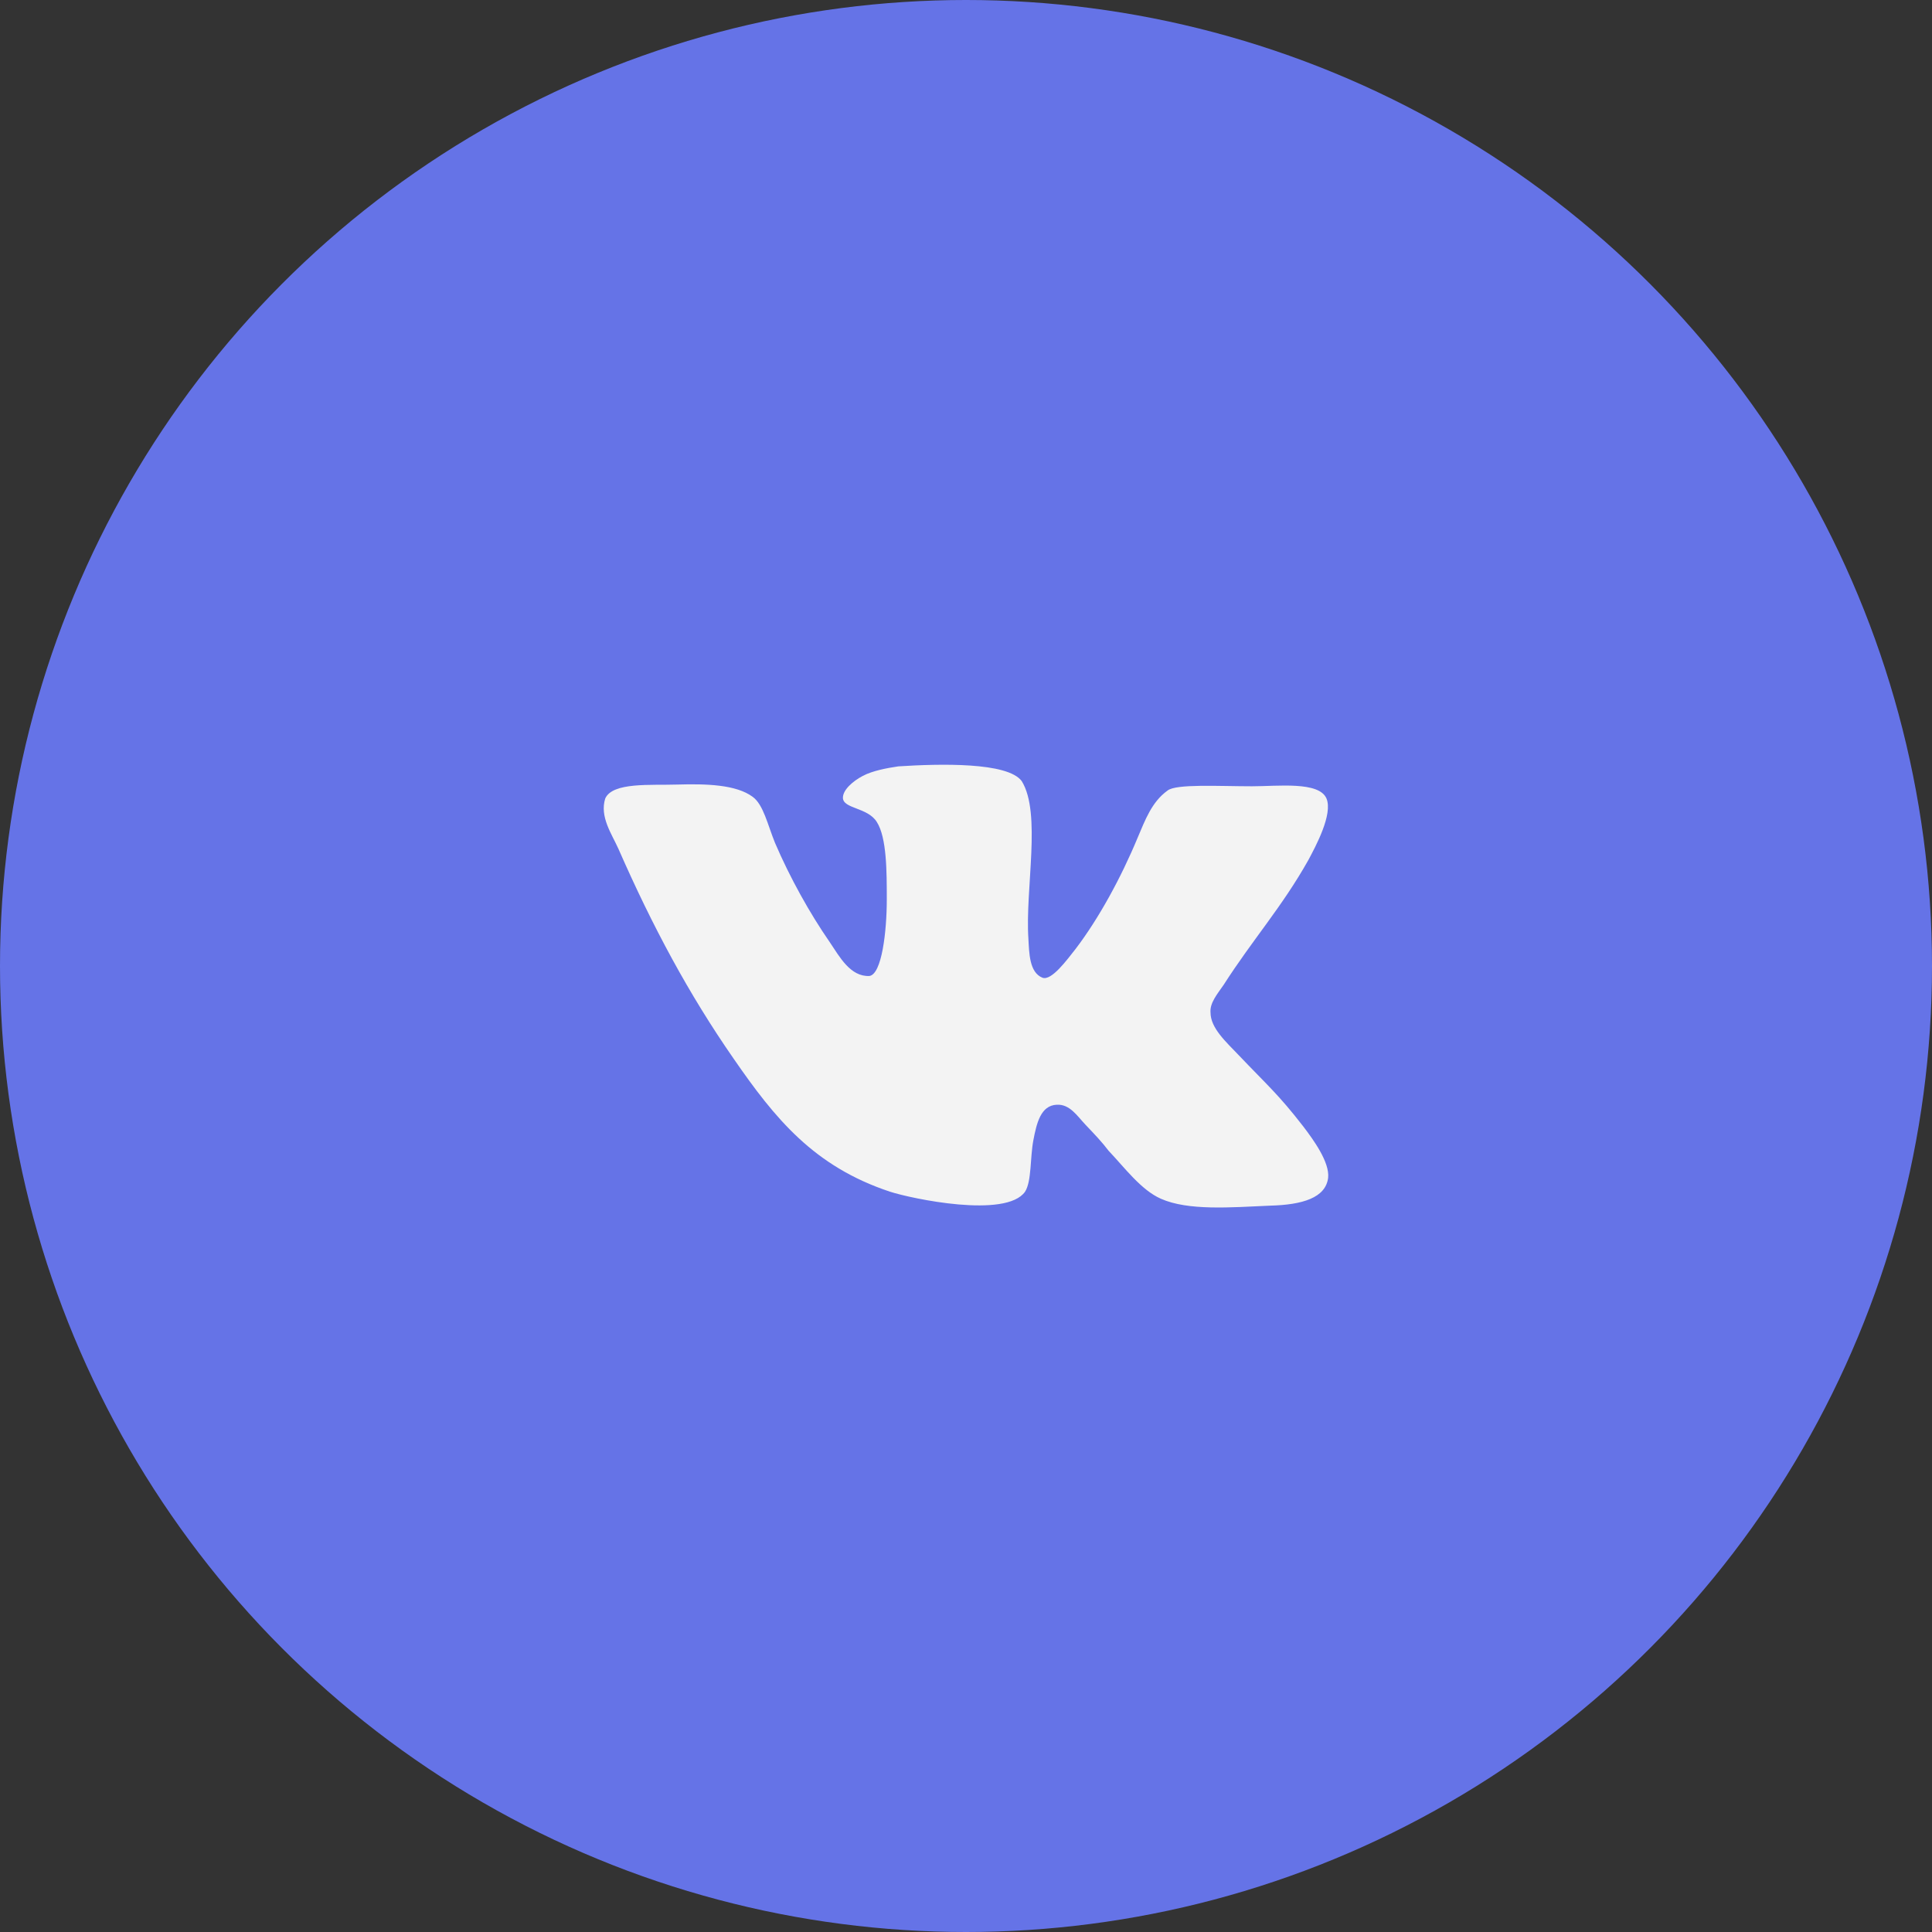
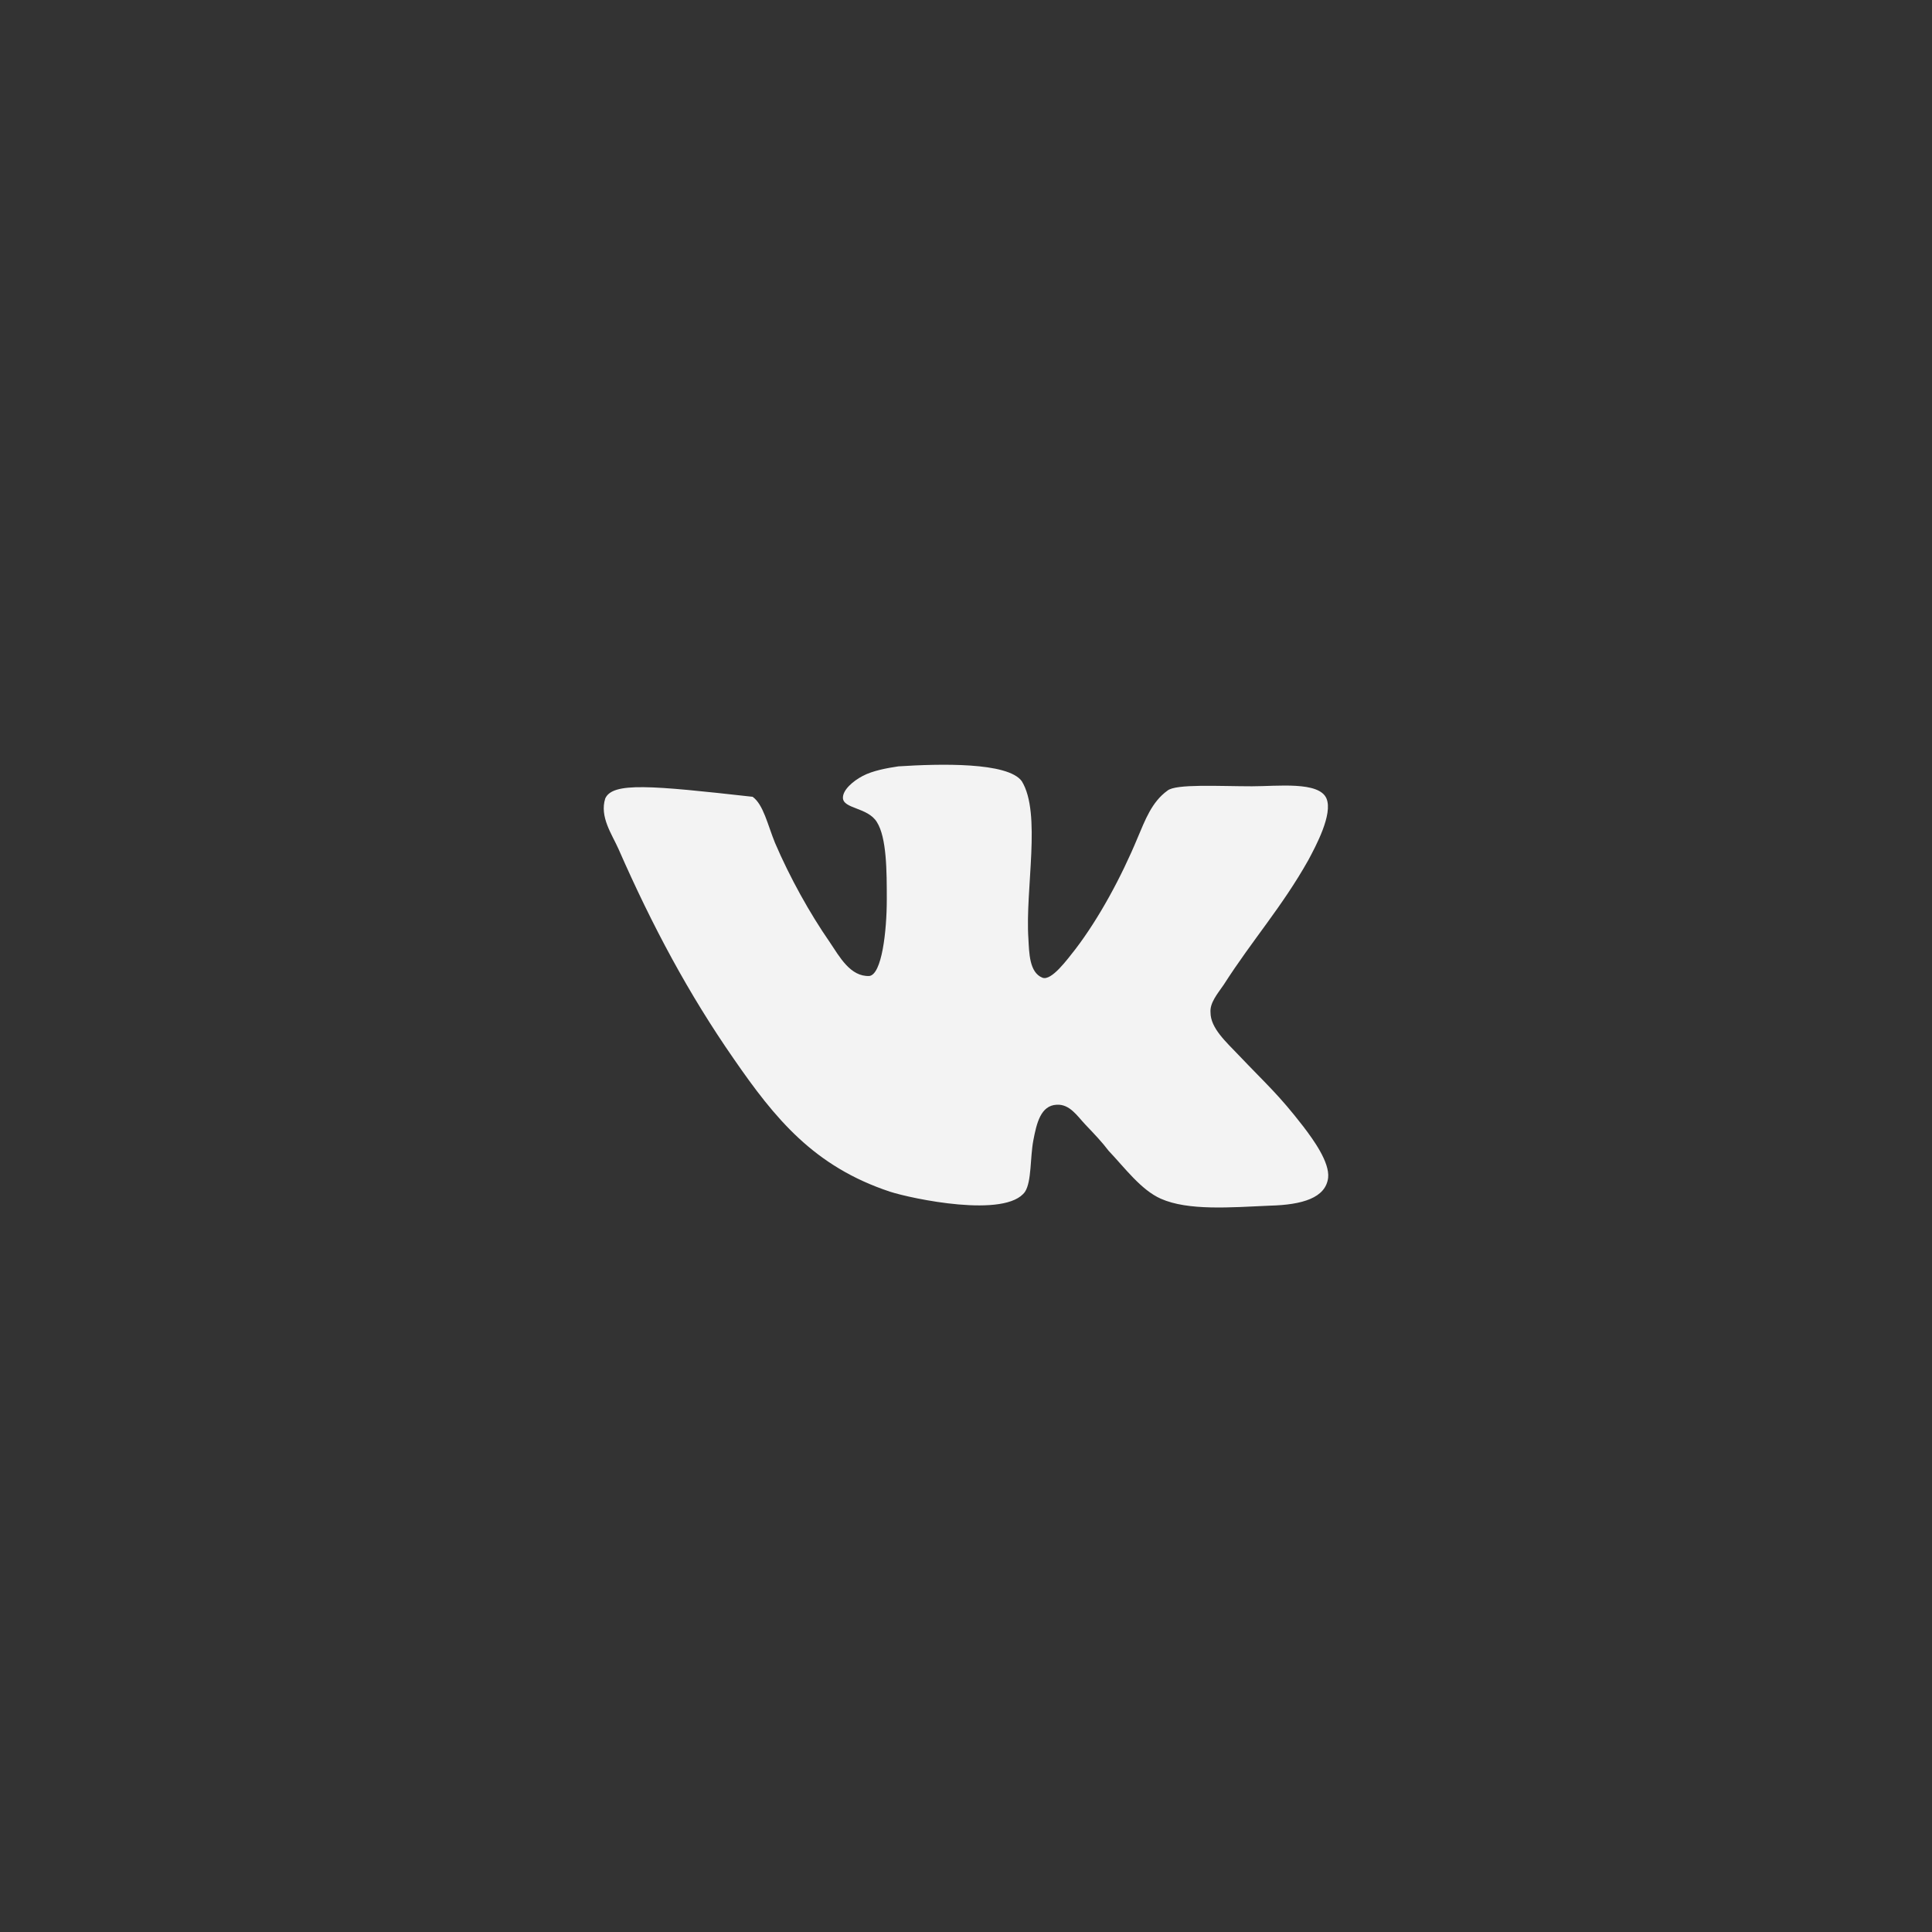
<svg xmlns="http://www.w3.org/2000/svg" width="48" height="48" viewBox="0 0 48 48" fill="none">
  <rect x="0" y="0" width="48" height="48" fill="#333333" stroke="none" />
-   <circle cx="24" cy="24" r="24" fill="#6573E7" />
-   <path d="M25.899 24.291C25.57 24.161 25.57 23.665 25.55 23.319C25.468 22.087 25.879 20.206 25.385 19.407C25.036 18.931 23.349 18.974 22.32 19.04C22.032 19.083 21.683 19.147 21.436 19.277C21.189 19.407 20.942 19.623 20.942 19.818C20.942 20.098 21.559 20.055 21.785 20.423C22.032 20.812 22.032 21.655 22.032 22.346C22.032 23.146 21.908 24.205 21.6 24.248C21.127 24.27 20.86 23.772 20.613 23.405C20.119 22.692 19.625 21.805 19.255 20.941C19.07 20.487 18.967 19.99 18.699 19.796C18.288 19.492 17.547 19.471 16.827 19.492C16.169 19.514 15.222 19.427 15.037 19.838C14.893 20.292 15.202 20.724 15.366 21.092C16.21 23.016 17.115 24.702 18.226 26.301C19.255 27.792 20.221 28.981 22.114 29.608C22.649 29.781 24.994 30.278 25.467 29.608C25.632 29.349 25.591 28.765 25.673 28.332C25.755 27.9 25.858 27.468 26.249 27.447C26.578 27.425 26.763 27.727 26.969 27.944C27.196 28.182 27.381 28.376 27.545 28.593C27.936 29.003 28.348 29.565 28.841 29.782C29.52 30.084 30.569 29.998 31.557 29.954C32.359 29.933 32.935 29.76 32.997 29.263C33.039 28.873 32.627 28.312 32.38 27.987C31.762 27.188 31.474 26.95 30.775 26.215C30.466 25.89 30.075 25.544 30.075 25.156C30.055 24.918 30.24 24.702 30.404 24.464C31.124 23.34 31.845 22.541 32.503 21.373C32.688 21.027 33.12 20.228 32.956 19.838C32.771 19.406 31.742 19.535 31.104 19.535C30.281 19.535 29.211 19.47 29.005 19.643C28.614 19.924 28.45 20.378 28.265 20.811C27.853 21.805 27.298 22.821 26.722 23.577C26.516 23.837 26.125 24.377 25.899 24.291L25.899 24.291Z" fill="#F3F3F3" />
+   <path d="M25.899 24.291C25.57 24.161 25.57 23.665 25.55 23.319C25.468 22.087 25.879 20.206 25.385 19.407C25.036 18.931 23.349 18.974 22.32 19.04C22.032 19.083 21.683 19.147 21.436 19.277C21.189 19.407 20.942 19.623 20.942 19.818C20.942 20.098 21.559 20.055 21.785 20.423C22.032 20.812 22.032 21.655 22.032 22.346C22.032 23.146 21.908 24.205 21.6 24.248C21.127 24.27 20.86 23.772 20.613 23.405C20.119 22.692 19.625 21.805 19.255 20.941C19.07 20.487 18.967 19.99 18.699 19.796C16.169 19.514 15.222 19.427 15.037 19.838C14.893 20.292 15.202 20.724 15.366 21.092C16.21 23.016 17.115 24.702 18.226 26.301C19.255 27.792 20.221 28.981 22.114 29.608C22.649 29.781 24.994 30.278 25.467 29.608C25.632 29.349 25.591 28.765 25.673 28.332C25.755 27.9 25.858 27.468 26.249 27.447C26.578 27.425 26.763 27.727 26.969 27.944C27.196 28.182 27.381 28.376 27.545 28.593C27.936 29.003 28.348 29.565 28.841 29.782C29.52 30.084 30.569 29.998 31.557 29.954C32.359 29.933 32.935 29.76 32.997 29.263C33.039 28.873 32.627 28.312 32.38 27.987C31.762 27.188 31.474 26.95 30.775 26.215C30.466 25.89 30.075 25.544 30.075 25.156C30.055 24.918 30.24 24.702 30.404 24.464C31.124 23.34 31.845 22.541 32.503 21.373C32.688 21.027 33.12 20.228 32.956 19.838C32.771 19.406 31.742 19.535 31.104 19.535C30.281 19.535 29.211 19.47 29.005 19.643C28.614 19.924 28.45 20.378 28.265 20.811C27.853 21.805 27.298 22.821 26.722 23.577C26.516 23.837 26.125 24.377 25.899 24.291L25.899 24.291Z" fill="#F3F3F3" />
</svg>